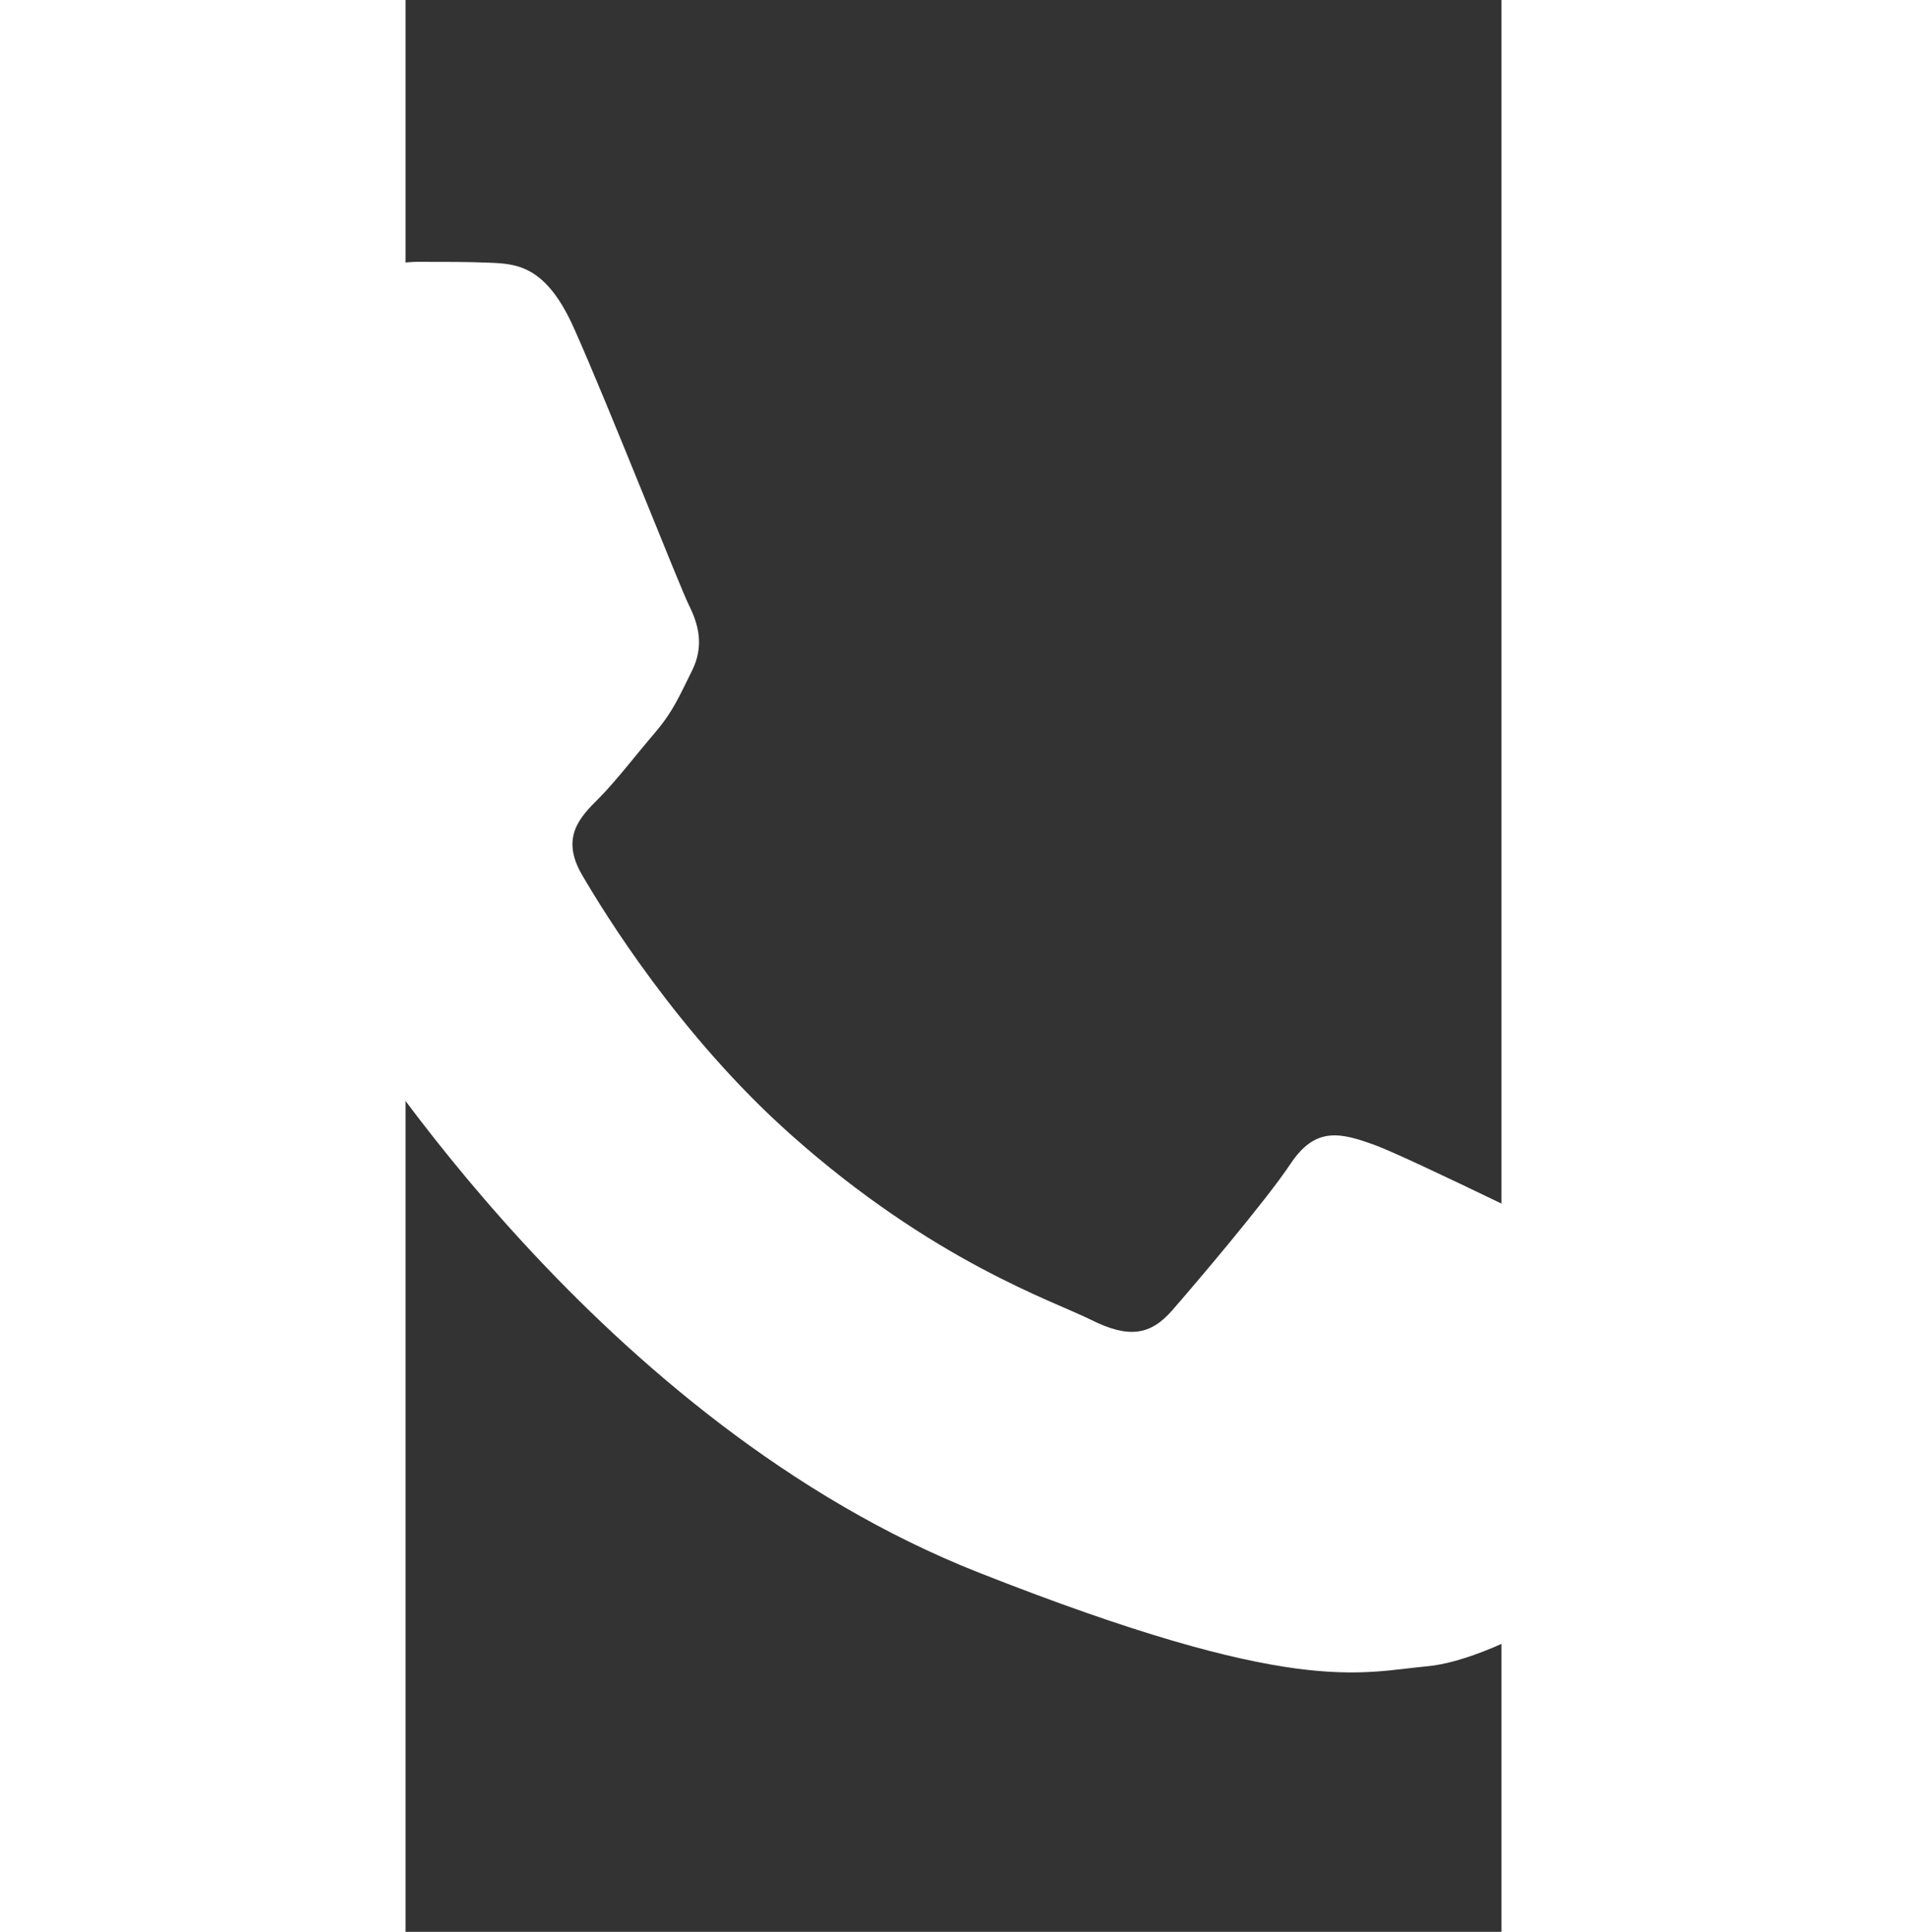
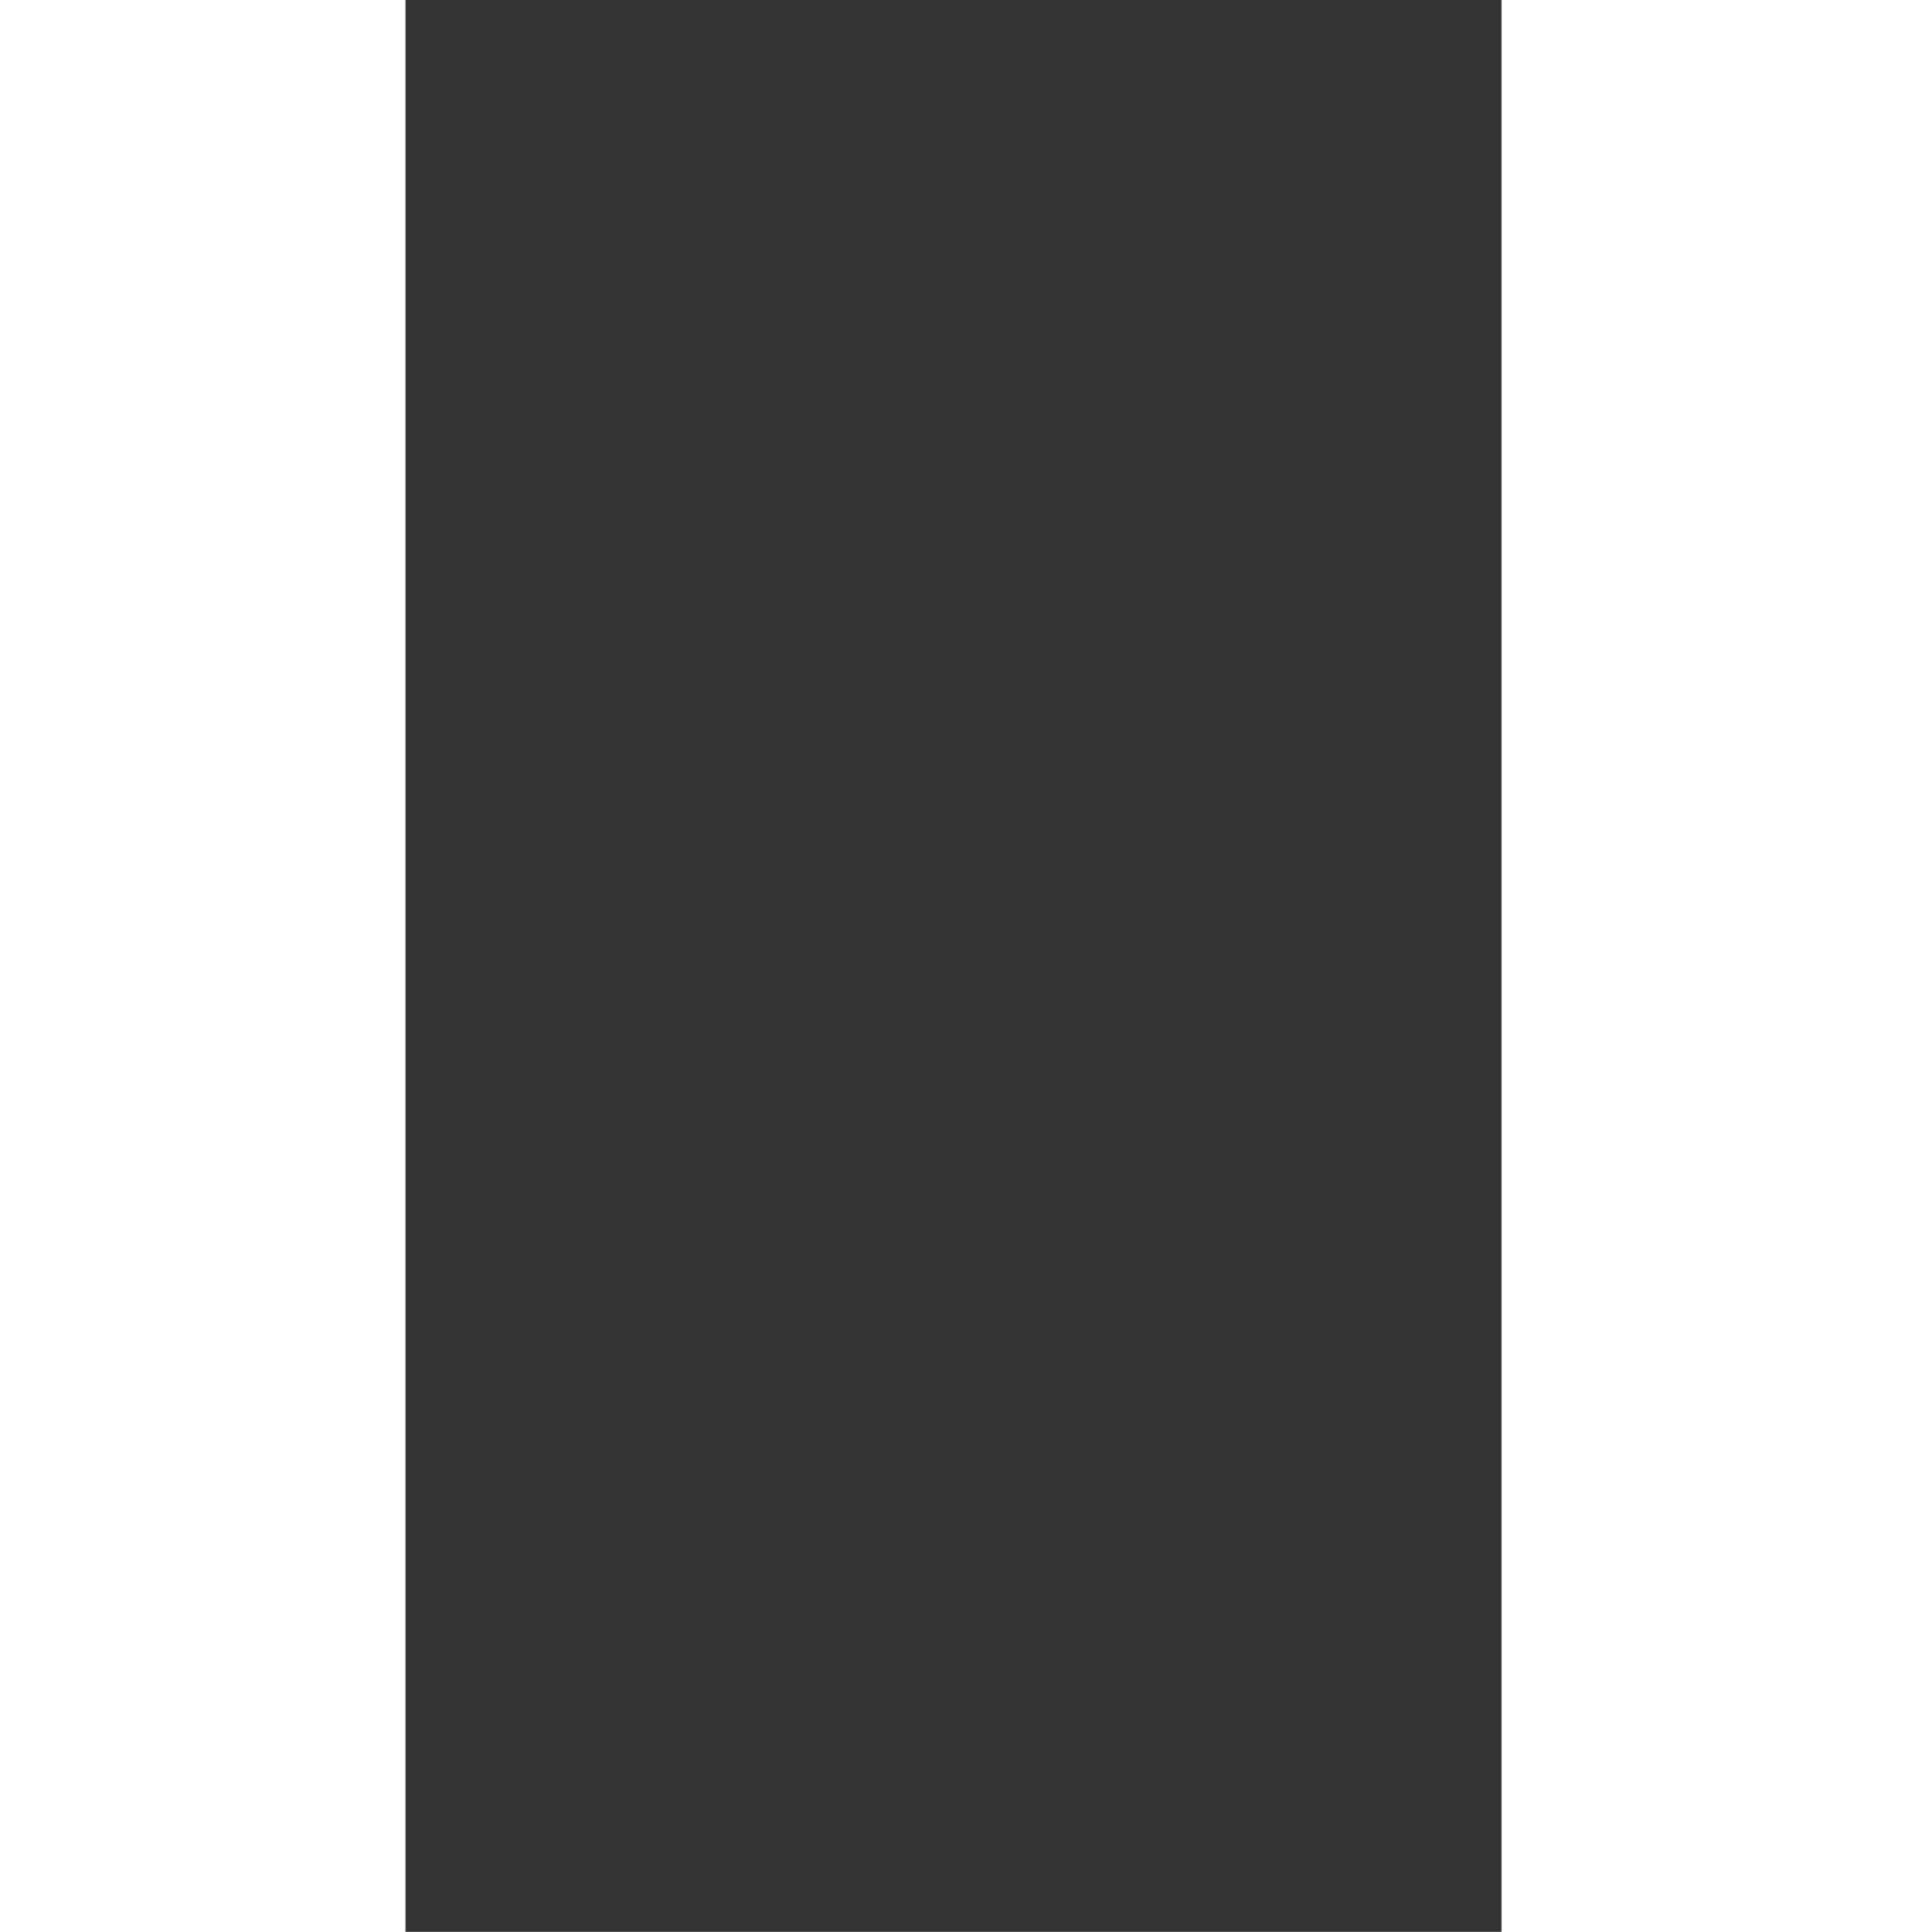
<svg xmlns="http://www.w3.org/2000/svg" xmlns:ns1="http://sodipodi.sourceforge.net/DTD/sodipodi-0.dtd" xmlns:ns2="http://www.inkscape.org/namespaces/inkscape" xmlns:xlink="http://www.w3.org/1999/xlink" height="543.293" width="536.465" viewBox="-93.241 -156.232 361.26 636.6" version="1.1" id="svg8" ns1:docname="telefono.svg" ns2:version="1.4 (86a8ad7, 2024-10-11)">
  <rect x="-93.241" y="-156.232" width="361.26" height="636.6" fill="#333333" stroke="none" />
  <ns1:namedview id="namedview8" pagecolor="#ffffff" bordercolor="#000000" borderopacity="0.25" ns2:showpageshadow="2" ns2:pageopacity="0.0" ns2:pagecheckerboard="0" ns2:deskcolor="#d1d1d1" ns2:zoom="0.35355339" ns2:cx="-38.183766" ns2:cy="741.04791" ns2:window-width="1920" ns2:window-height="1009" ns2:window-x="-8" ns2:window-y="-8" ns2:window-maximized="1" ns2:current-layer="svg8" />
  <defs id="defs5">
    <linearGradient x1="0.5" y1="0" x2="0.5" y2="1" id="a">
      <stop stop-color="#20B038" offset="0%" id="stop1" />
      <stop stop-color="#60D66A" offset="100%" id="stop2" />
    </linearGradient>
    <linearGradient x1="0.5" y1="0" x2="0.5" y2="1" id="b">
      <stop stop-color="#F9F9F9" offset="0%" id="stop3" />
      <stop stop-color="#FFF" offset="100%" id="stop4" />
    </linearGradient>
    <linearGradient xlink:href="#a" id="f" x1="270.265" y1="1.184" x2="270.265" y2="541.56" gradientTransform="matrix(0.998,0,0,-1.002,-182.111,429.048)" gradientUnits="userSpaceOnUse" />
    <linearGradient xlink:href="#b" id="g" x1="279.952" y1="0.811" x2="279.952" y2="560.571" gradientTransform="matrix(0.998,0,0,-1.002,-191.778,438.38)" gradientUnits="userSpaceOnUse" />
    <filter x="-0.062" y="-0.069" width="1.125" height="1.131" filterUnits="objectBoundingBox" id="c">
      <feGaussianBlur stdDeviation="2" in="SourceGraphic" id="feGaussianBlur4" />
    </filter>
    <filter x="-0.054" y="-0.06" width="1.107" height="1.114" filterUnits="objectBoundingBox" id="d">
      <feOffset dy="-4" in="SourceAlpha" result="shadowOffsetOuter1" id="feOffset4" />
      <feGaussianBlur stdDeviation="12.5" in="shadowOffsetOuter1" result="shadowBlurOuter1" id="feGaussianBlur5" />
      <feComposite in="shadowBlurOuter1" in2="SourceAlpha" operator="out" result="shadowBlurOuter1" id="feComposite5" />
      <feColorMatrix values="0 0 0 0 0 0 0 0 0 0 0 0 0 0 0 0 0 0 0.21 0" in="shadowBlurOuter1" id="feColorMatrix5" />
    </filter>
    <path d="m 576.337,707.516 c -0.018,-49.17 12.795,-97.167 37.15,-139.475 L 574,423.48 721.548,462.272 C 762.2,440.042 807.971,428.328 854.55,428.31 h 0.12 c 153.395,0 278.265,125.166 278.33,278.98 0.025,74.548 -28.9,144.642 -81.446,197.373 C 999,957.393 929.12,986.447 854.67,986.48 701.25,986.48 576.398,861.334 576.337,707.516 Z" id="e" />
  </defs>
-   <path d="m -37.841,-48.361 c -9.237,-20.534 -18.961,-20.947 -27.75,-21.307 -7.188,-0.307 -15.417,-0.288 -23.632,-0.288 -8.221,0 -21.583,3.088 -32.88,15.428 -11.305,12.34 -43.165,42.169 -43.165,102.84 0,60.678 44.193,119.301 50.353,127.536 6.165,8.224 85.311,136.704 210.65,186.134 104.17,41.078 125.367,32.907 147.977,30.852 22.61,-2.055 72.959,-29.824 83.235,-58.619 10.277,-28.791 10.277,-53.469 7.195,-58.628 -3.084,-5.14 -11.305,-8.222 -23.638,-14.39 -12.334,-6.167 -72.959,-36.004 -84.264,-40.114 -11.305,-4.11 -19.527,-6.165 -27.748,6.18 -8.222,12.334 -31.839,40.102 -39.037,48.326 -7.193,8.24 -14.386,9.268 -26.72,3.1 -12.333,-6.185 -52.049,-19.194 -99.165,-61.202 -36.659,-32.683 -61.406,-73.048 -68.604,-85.393 -7.193,-12.334 -0.768,-19.014 5.416,-25.162 5.537,-5.525 12.334,-14.393 18.5,-21.595 C -4.966,78.137 -2.909,72.997 1.201,64.775 5.312,56.54 3.257,49.338 0.174,43.173 -2.909,37.005 -26.875,-23.98 -37.841,-48.361" fill="#ffffff" id="path8" style="fill: #ffffff; fill-rule: evenodd; stroke-width: 1.775" />
</svg>